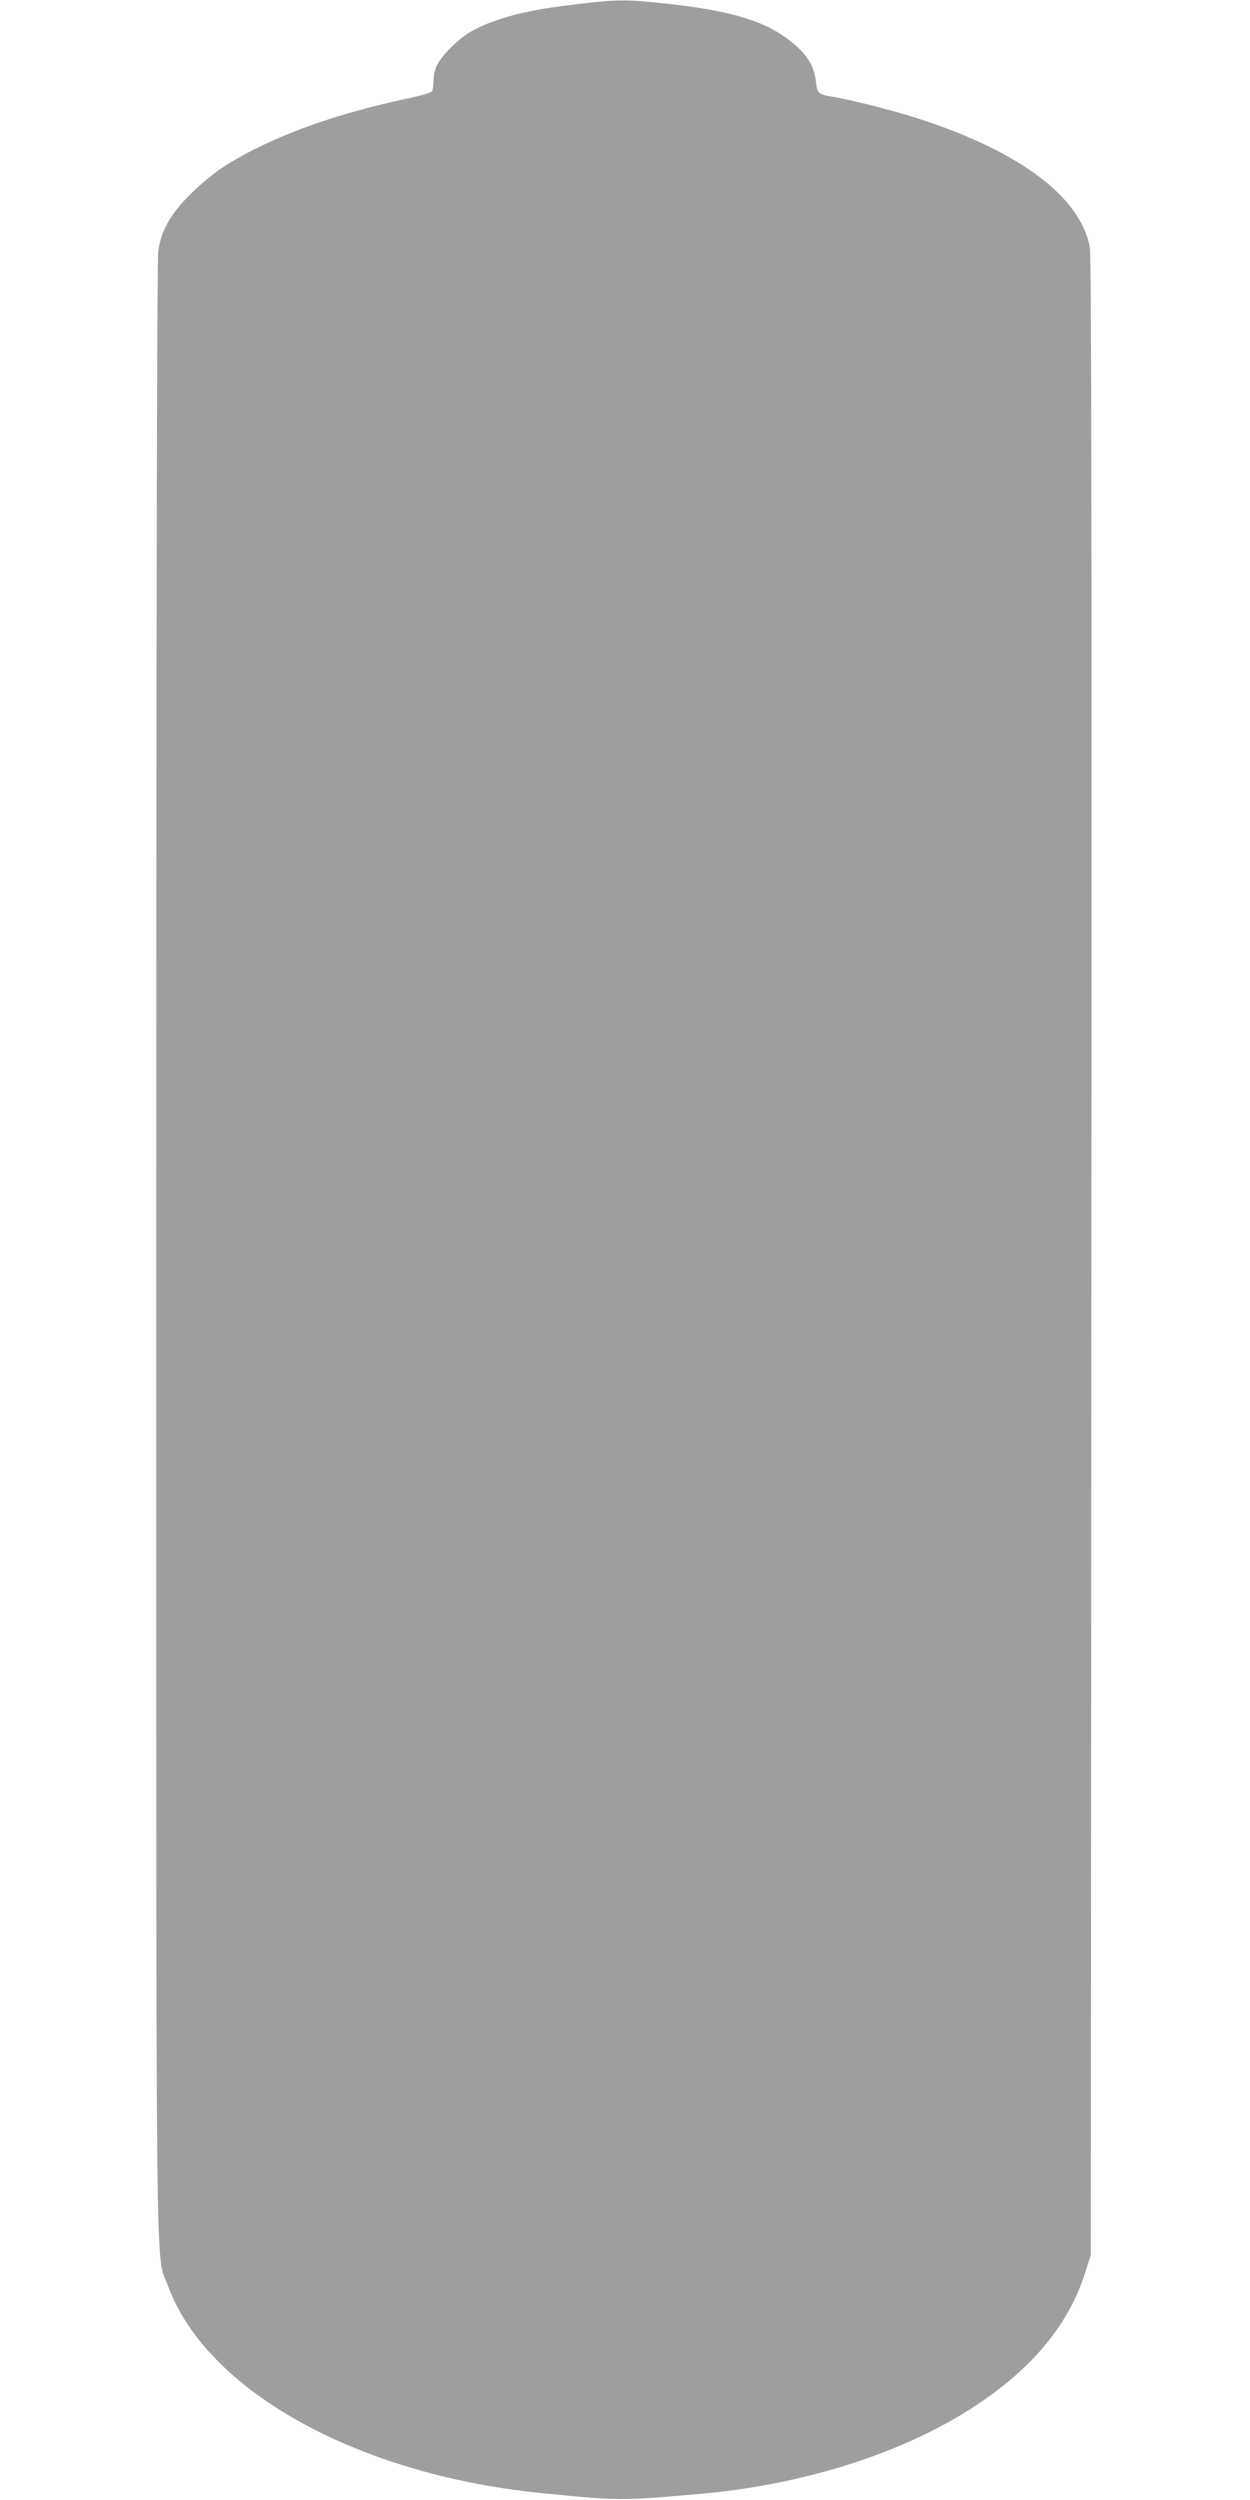
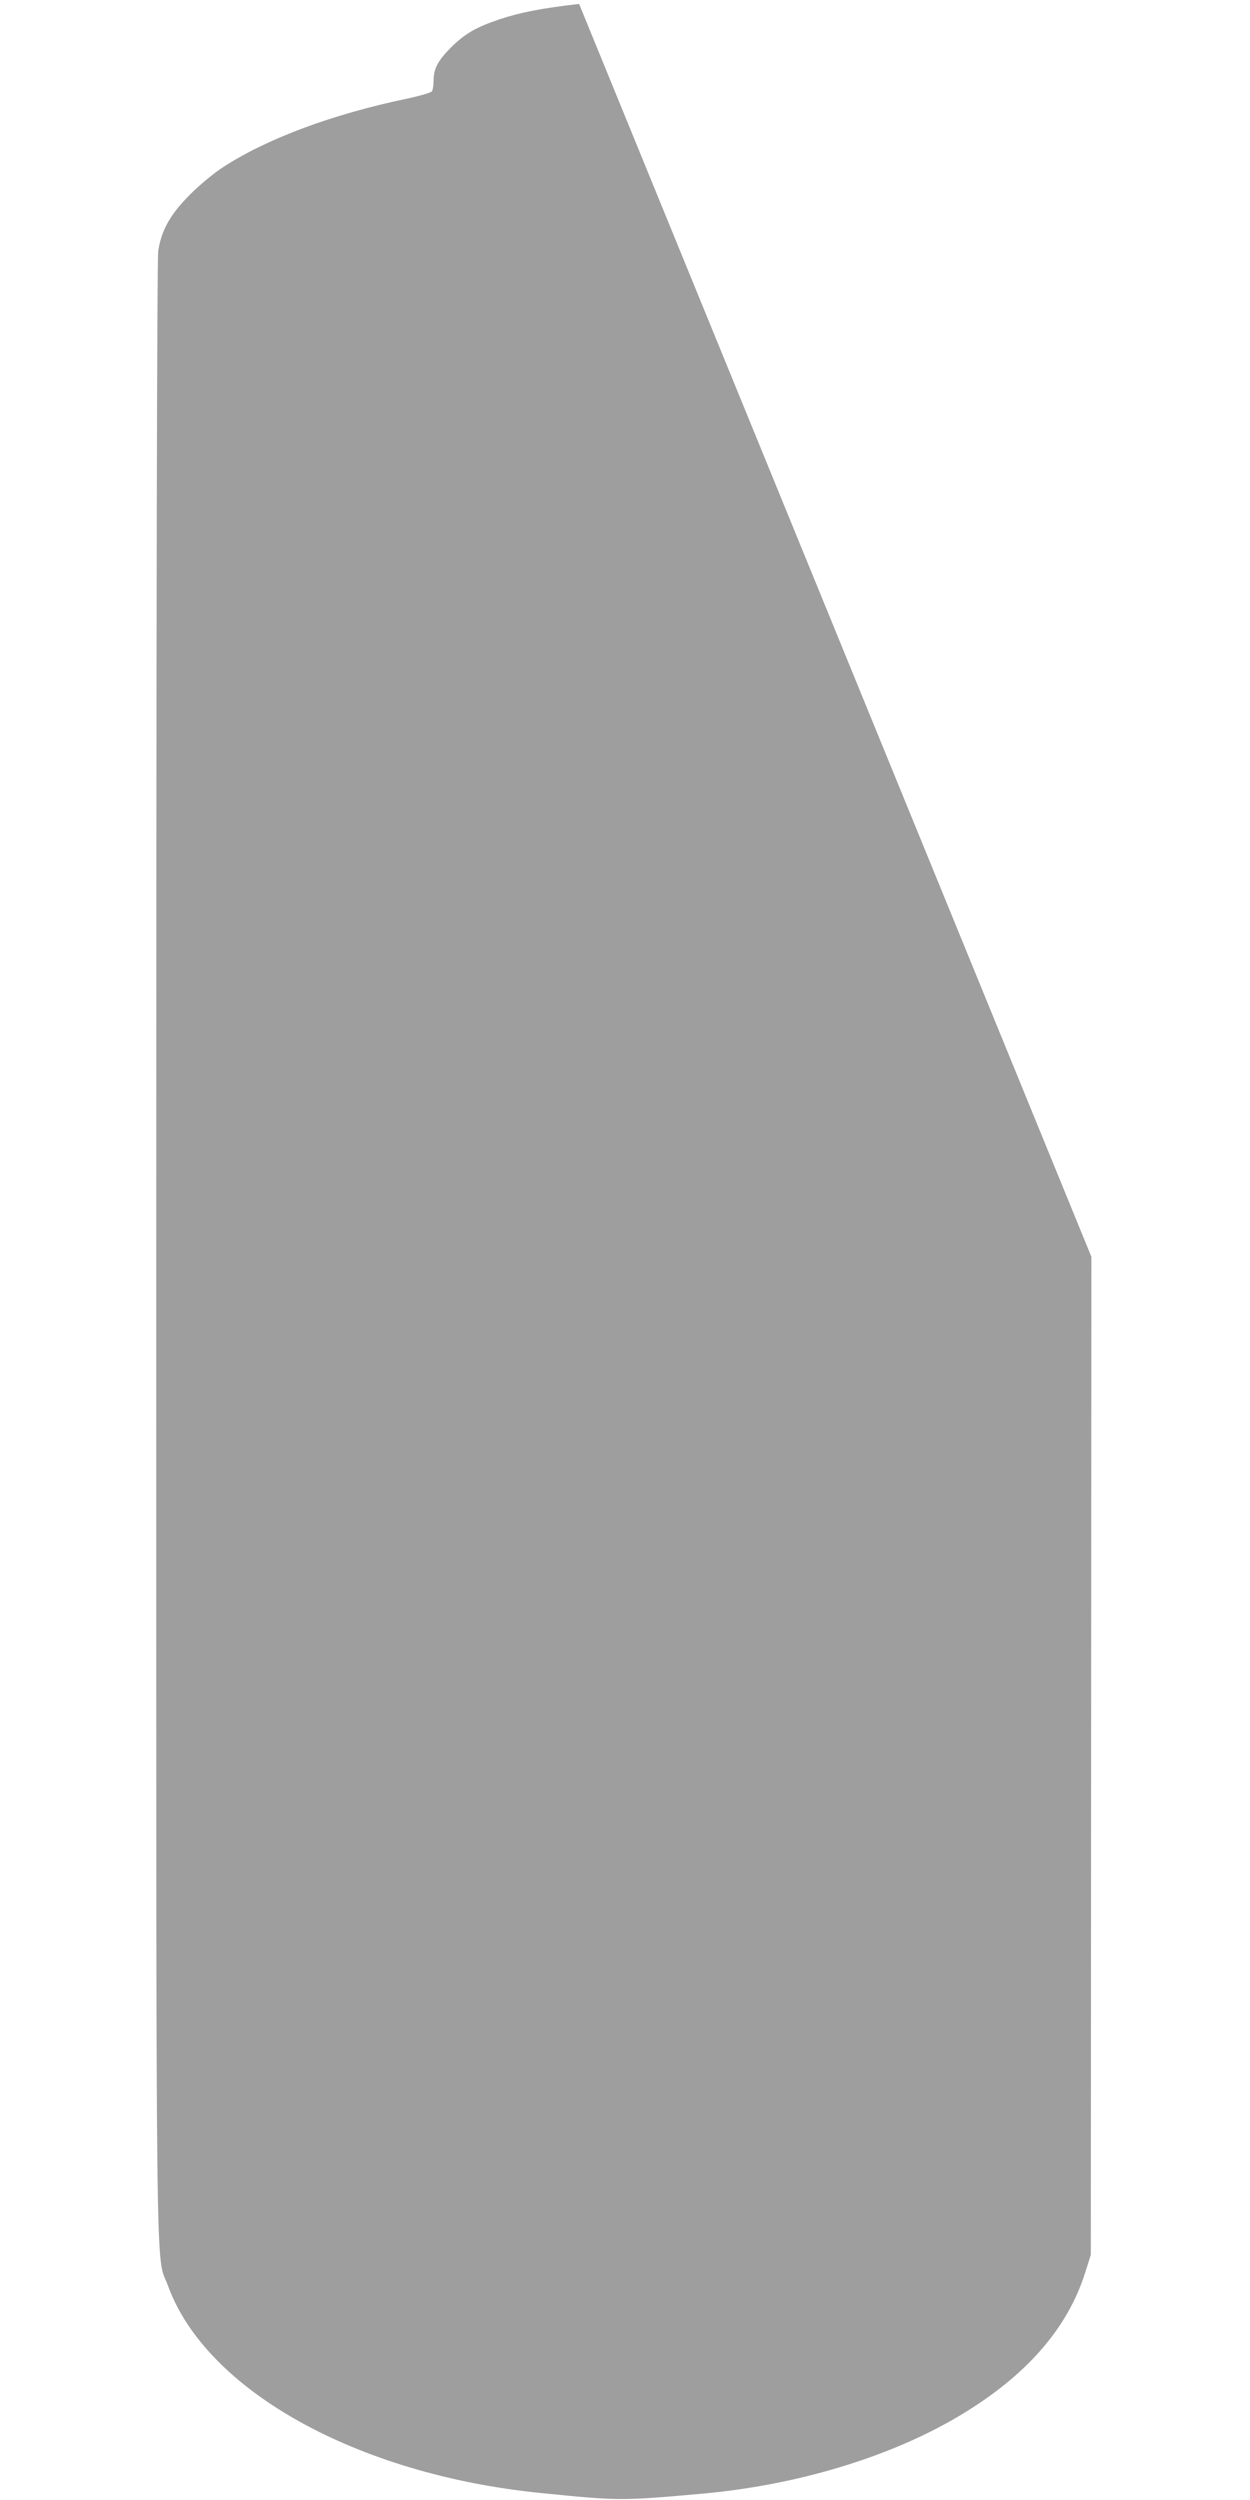
<svg xmlns="http://www.w3.org/2000/svg" version="1.0" width="640pt" height="1280pt" viewBox="0 0 640 1280" preserveAspectRatio="xMidYMid meet">
  <g transform="translate(0,1280) scale(0.1,-0.1)" fill="#9e9e9e" stroke="none">
-     <path d="M2965 12780 c-198 -23 -302 -44 -408 -79 -119 -40 -177 -74 -246 -142 -68 -68 -91 -110 -91 -171 0 -23 -4 -48 -8 -55 -4 -7 -62 -24 -128 -38 -385 -81 -716 -204 -942 -351 -48 -31 -125 -95 -172 -143 -100 -101 -144 -181 -160 -287 -6 -45 -10 -1806 -10 -5115 0 -5549 -5 -5122 60 -5302 195 -536 967 -966 1906 -1061 400 -40 411 -41 814 -5 491 42 971 186 1327 397 344 204 559 448 650 739 l28 88 3 5110 c2 3784 0 5125 -8 5170 -49 255 -351 484 -860 652 -129 43 -364 103 -460 118 -70 11 -76 18 -83 80 -8 74 -43 133 -118 195 -135 112 -314 167 -672 204 -180 19 -230 19 -422 -4z" />
+     <path d="M2965 12780 c-198 -23 -302 -44 -408 -79 -119 -40 -177 -74 -246 -142 -68 -68 -91 -110 -91 -171 0 -23 -4 -48 -8 -55 -4 -7 -62 -24 -128 -38 -385 -81 -716 -204 -942 -351 -48 -31 -125 -95 -172 -143 -100 -101 -144 -181 -160 -287 -6 -45 -10 -1806 -10 -5115 0 -5549 -5 -5122 60 -5302 195 -536 967 -966 1906 -1061 400 -40 411 -41 814 -5 491 42 971 186 1327 397 344 204 559 448 650 739 l28 88 3 5110 z" />
  </g>
</svg>